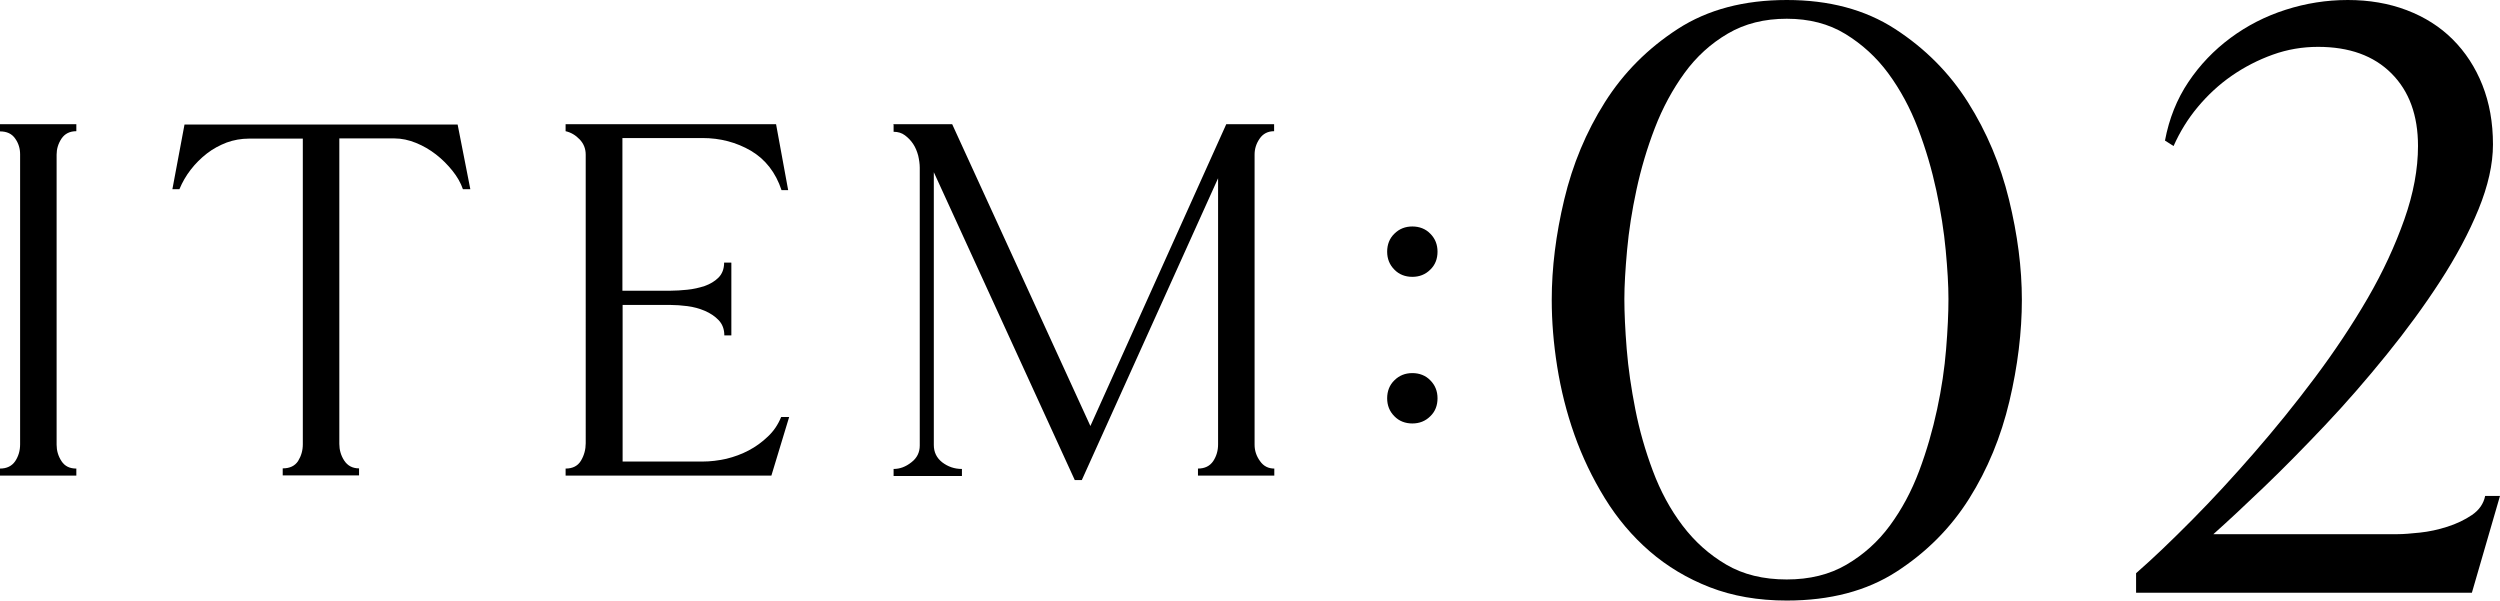
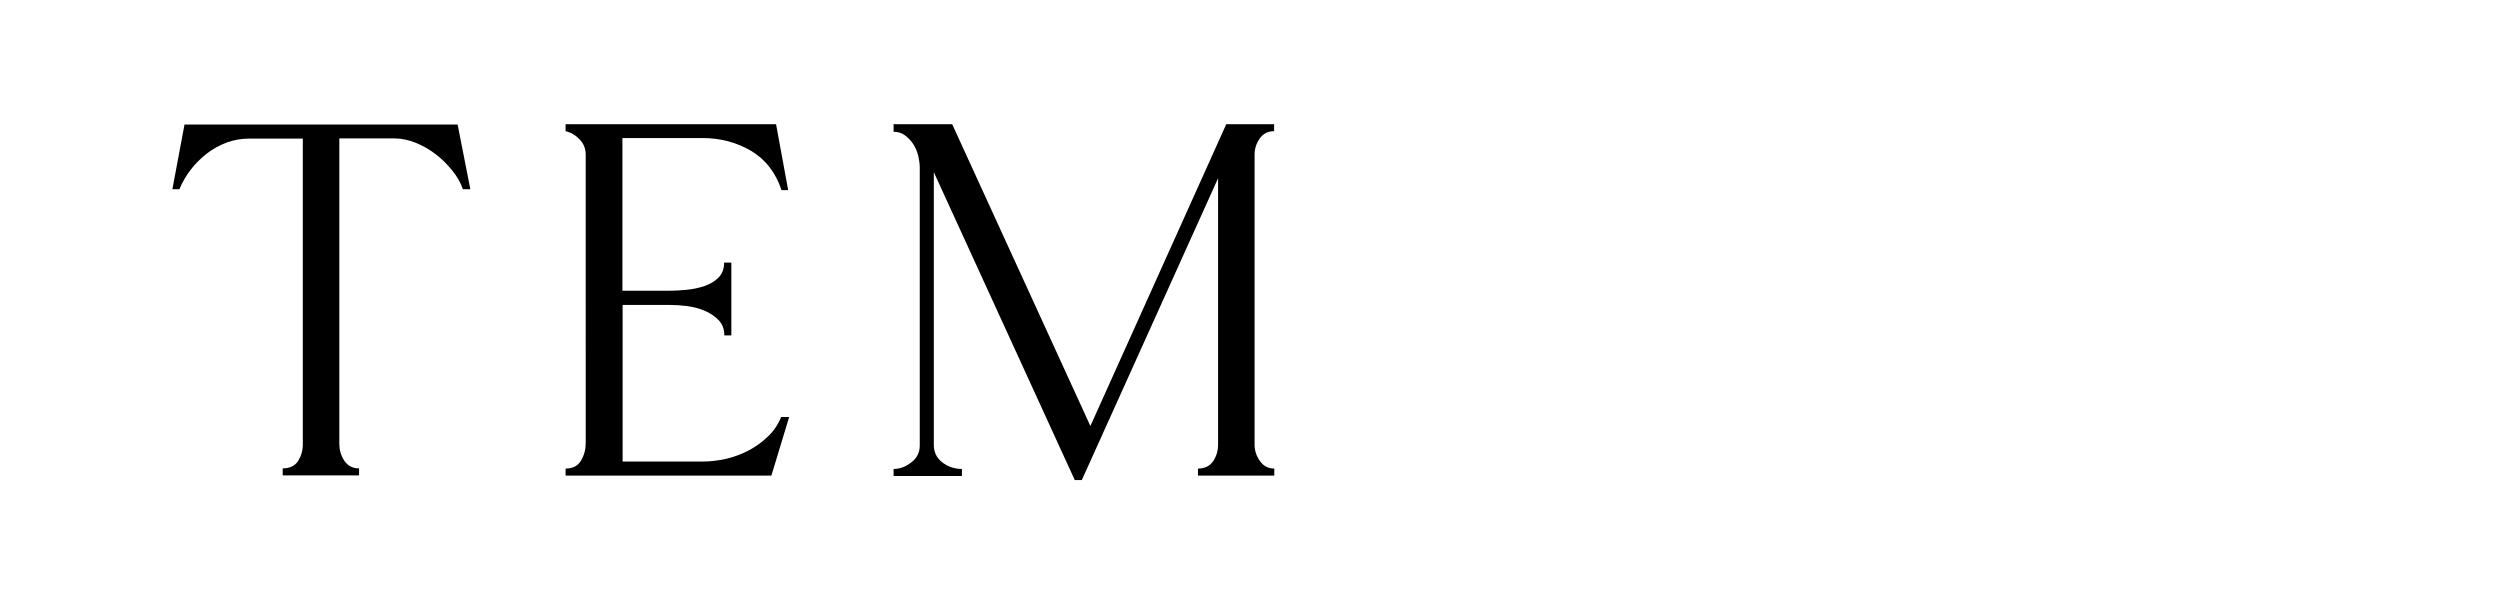
<svg xmlns="http://www.w3.org/2000/svg" id="_レイヤー_2" viewBox="0 0 128.05 30.76">
  <defs>
    <style>.cls-1{fill:#000;stroke-width:0px;}</style>
  </defs>
  <g id="TEX">
-     <path class="cls-1" d="M0,6.36h3.91v.36c-.34,0-.59.13-.76.38-.17.26-.25.53-.25.82v14.86c0,.3.08.58.25.84.17.26.42.38.76.38v.36H0v-.36c.35,0,.61-.13.78-.38.17-.26.25-.54.25-.86V7.9c0-.29-.08-.56-.25-.8-.17-.25-.43-.37-.78-.37v-.36Z" />
    <path class="cls-1" d="M9.45,6.38h13.99l.65,3.31h-.38c-.11-.32-.29-.64-.54-.95s-.53-.59-.84-.83-.65-.44-1.02-.59c-.37-.15-.74-.23-1.1-.23h-2.83v15.65c0,.3.08.59.25.85.17.26.42.4.76.4v.36h-3.91v-.36c.37,0,.63-.13.79-.38.16-.26.24-.54.24-.86V7.1h-2.76c-.4,0-.78.07-1.14.2-.36.14-.7.32-1.01.56s-.59.52-.83.83c-.24.31-.43.64-.58,1h-.36l.62-3.31Z" />
    <path class="cls-1" d="M37.46,13.46v3.72h-.36c0-.32-.1-.58-.29-.78-.19-.2-.43-.36-.71-.48-.28-.12-.58-.2-.89-.24-.31-.04-.6-.06-.85-.06h-2.47v8.02h4.1c.4,0,.8-.05,1.21-.14.41-.1.79-.24,1.15-.43.36-.19.69-.43.98-.71.3-.28.52-.61.68-1h.41l-.91,3h-10.54v-.36c.37,0,.63-.14.79-.41.16-.27.24-.57.24-.89V7.92c0-.3-.1-.56-.31-.78-.21-.22-.45-.36-.72-.42v-.36h10.78l.62,3.38h-.34c-.3-.91-.83-1.58-1.57-2.02-.74-.43-1.57-.65-2.48-.65h-4.1v7.82h2.47c.26,0,.54-.02.85-.05.31-.03.61-.1.89-.19.28-.1.52-.24.71-.43.19-.19.29-.45.29-.77h.36Z" />
    <path class="cls-1" d="M45.75,6.36h3.02l7.08,15.46,6.96-15.46h2.45v.36c-.32,0-.57.13-.74.38-.18.26-.26.53-.26.82v14.86c0,.3.09.58.28.84.18.26.43.38.73.38v.36h-3.91v-.36c.35,0,.61-.13.78-.38.17-.26.25-.54.25-.86v-13.63l-6.98,15.46h-.36l-7.22-15.77v13.97c0,.37.14.66.43.89.29.22.62.34,1.01.34v.36h-3.5v-.36c.32,0,.62-.11.91-.34.29-.22.43-.51.43-.86v-14.23c0-.19-.03-.4-.08-.62-.06-.22-.14-.42-.26-.6-.12-.18-.26-.32-.42-.44-.16-.12-.35-.18-.58-.18v-.36Z" />
-     <path class="cls-1" d="M73.63,12.89c0,.37-.12.68-.37.92-.25.25-.56.37-.92.37s-.68-.12-.92-.37c-.25-.25-.37-.56-.37-.92s.12-.68.37-.92c.25-.25.56-.37.92-.37s.68.12.92.37c.25.25.37.56.37.92ZM73.63,20.4c0,.37-.12.68-.37.92-.25.25-.56.37-.92.37s-.68-.12-.92-.37c-.25-.25-.37-.56-.37-.92s.12-.68.37-.92c.25-.25.56-.37.92-.37s.68.12.92.37c.25.25.37.56.37.92Z" />
-     <path class="cls-1" d="M91.52,0c2.16,0,4.01.49,5.54,1.48,1.53.99,2.78,2.24,3.74,3.76.96,1.52,1.66,3.18,2.1,4.98.44,1.8.66,3.51.66,5.14s-.21,3.39-.64,5.2c-.43,1.81-1.11,3.47-2.06,4.98-.95,1.51-2.19,2.75-3.72,3.74-1.53.99-3.41,1.48-5.62,1.48-1.47,0-2.78-.23-3.94-.68-1.16-.45-2.19-1.07-3.08-1.84-.89-.77-1.66-1.68-2.3-2.72-.64-1.04-1.16-2.13-1.56-3.26-.4-1.13-.69-2.29-.88-3.48-.19-1.19-.28-2.33-.28-3.42,0-1.63.21-3.34.64-5.14.43-1.8,1.12-3.46,2.08-4.98.96-1.52,2.21-2.77,3.74-3.76,1.53-.99,3.39-1.48,5.58-1.48ZM91.52,29.68c1.17,0,2.19-.25,3.06-.76.87-.51,1.61-1.17,2.22-2,.61-.83,1.11-1.76,1.5-2.8.39-1.04.69-2.09.92-3.16.23-1.07.38-2.09.46-3.08.08-.99.12-1.84.12-2.56s-.05-1.53-.14-2.5c-.09-.97-.25-1.99-.48-3.06-.23-1.07-.54-2.13-.94-3.18-.4-1.05-.91-1.99-1.52-2.82-.61-.83-1.35-1.5-2.2-2.02-.85-.52-1.85-.78-3-.78s-2.15.25-3.02.76c-.87.51-1.61,1.18-2.22,2.02-.61.84-1.12,1.78-1.52,2.82-.4,1.04-.71,2.09-.94,3.16-.23,1.07-.39,2.09-.48,3.08-.09.99-.14,1.83-.14,2.52s.04,1.57.12,2.56c.08.99.23,2.01.44,3.08.21,1.07.51,2.12.9,3.16.39,1.04.89,1.97,1.52,2.8.63.83,1.37,1.49,2.24,2,.87.51,1.9.76,3.1.76Z" />
-     <path class="cls-1" d="M120.25,0c1.09,0,2.1.17,3.02.52.92.35,1.71.85,2.36,1.5.65.65,1.16,1.43,1.52,2.34.36.91.54,1.92.54,3.04,0,1.01-.25,2.12-.74,3.32-.49,1.2-1.15,2.43-1.96,3.68-.81,1.25-1.73,2.51-2.76,3.78-1.03,1.27-2.07,2.47-3.14,3.6-1.07,1.13-2.1,2.18-3.1,3.14s-1.87,1.77-2.62,2.44h9.44c.29,0,.67-.03,1.14-.08.47-.05.93-.15,1.4-.3.47-.15.89-.35,1.26-.6.37-.25.6-.58.68-.98h.76l-1.44,4.96h-17.2v-1c.88-.77,1.84-1.69,2.88-2.74,1.04-1.05,2.09-2.19,3.16-3.42,1.07-1.23,2.11-2.51,3.12-3.86,1.01-1.35,1.91-2.7,2.7-4.06.79-1.36,1.41-2.71,1.88-4.04.47-1.33.7-2.59.7-3.76,0-1.57-.45-2.81-1.36-3.72-.91-.91-2.16-1.36-3.76-1.36-.8,0-1.57.13-2.32.4-.75.27-1.45.63-2.1,1.08-.65.45-1.23.99-1.74,1.6-.51.61-.92,1.28-1.24,2l-.44-.28c.21-1.12.61-2.12,1.2-3,.59-.88,1.31-1.63,2.16-2.26.85-.63,1.79-1.11,2.82-1.44,1.03-.33,2.09-.5,3.18-.5Z" />
  </g>
</svg>